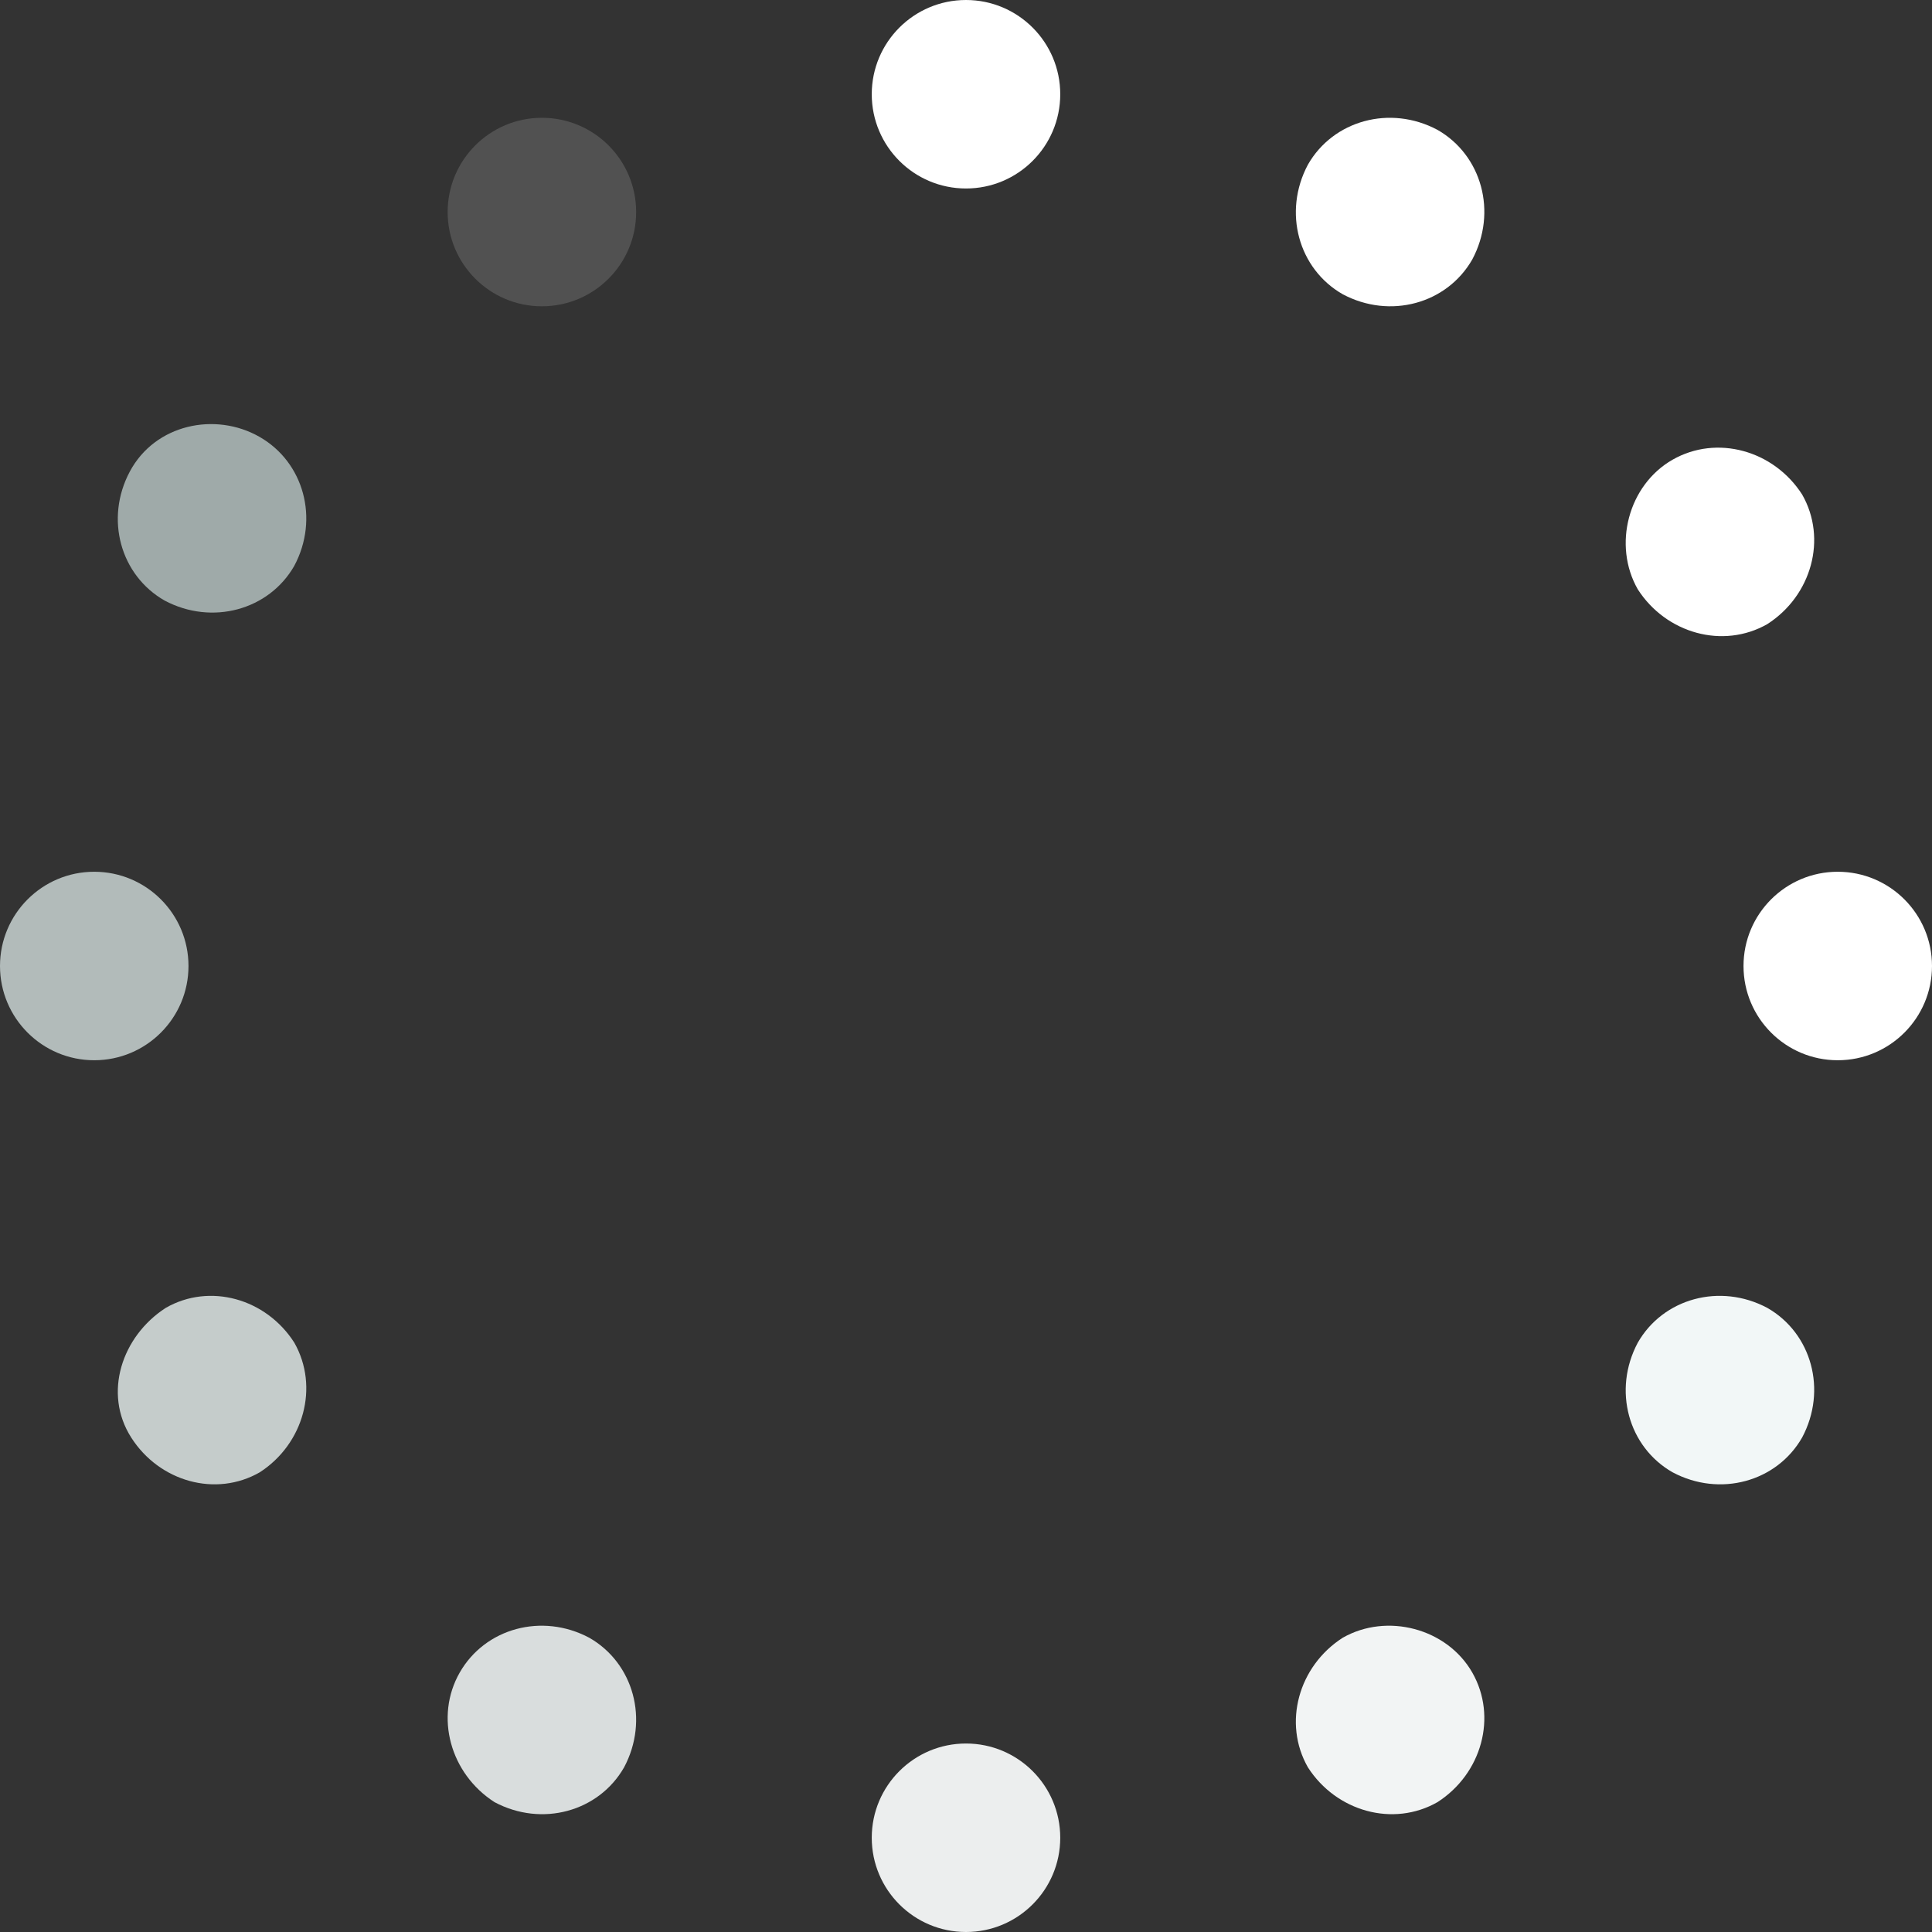
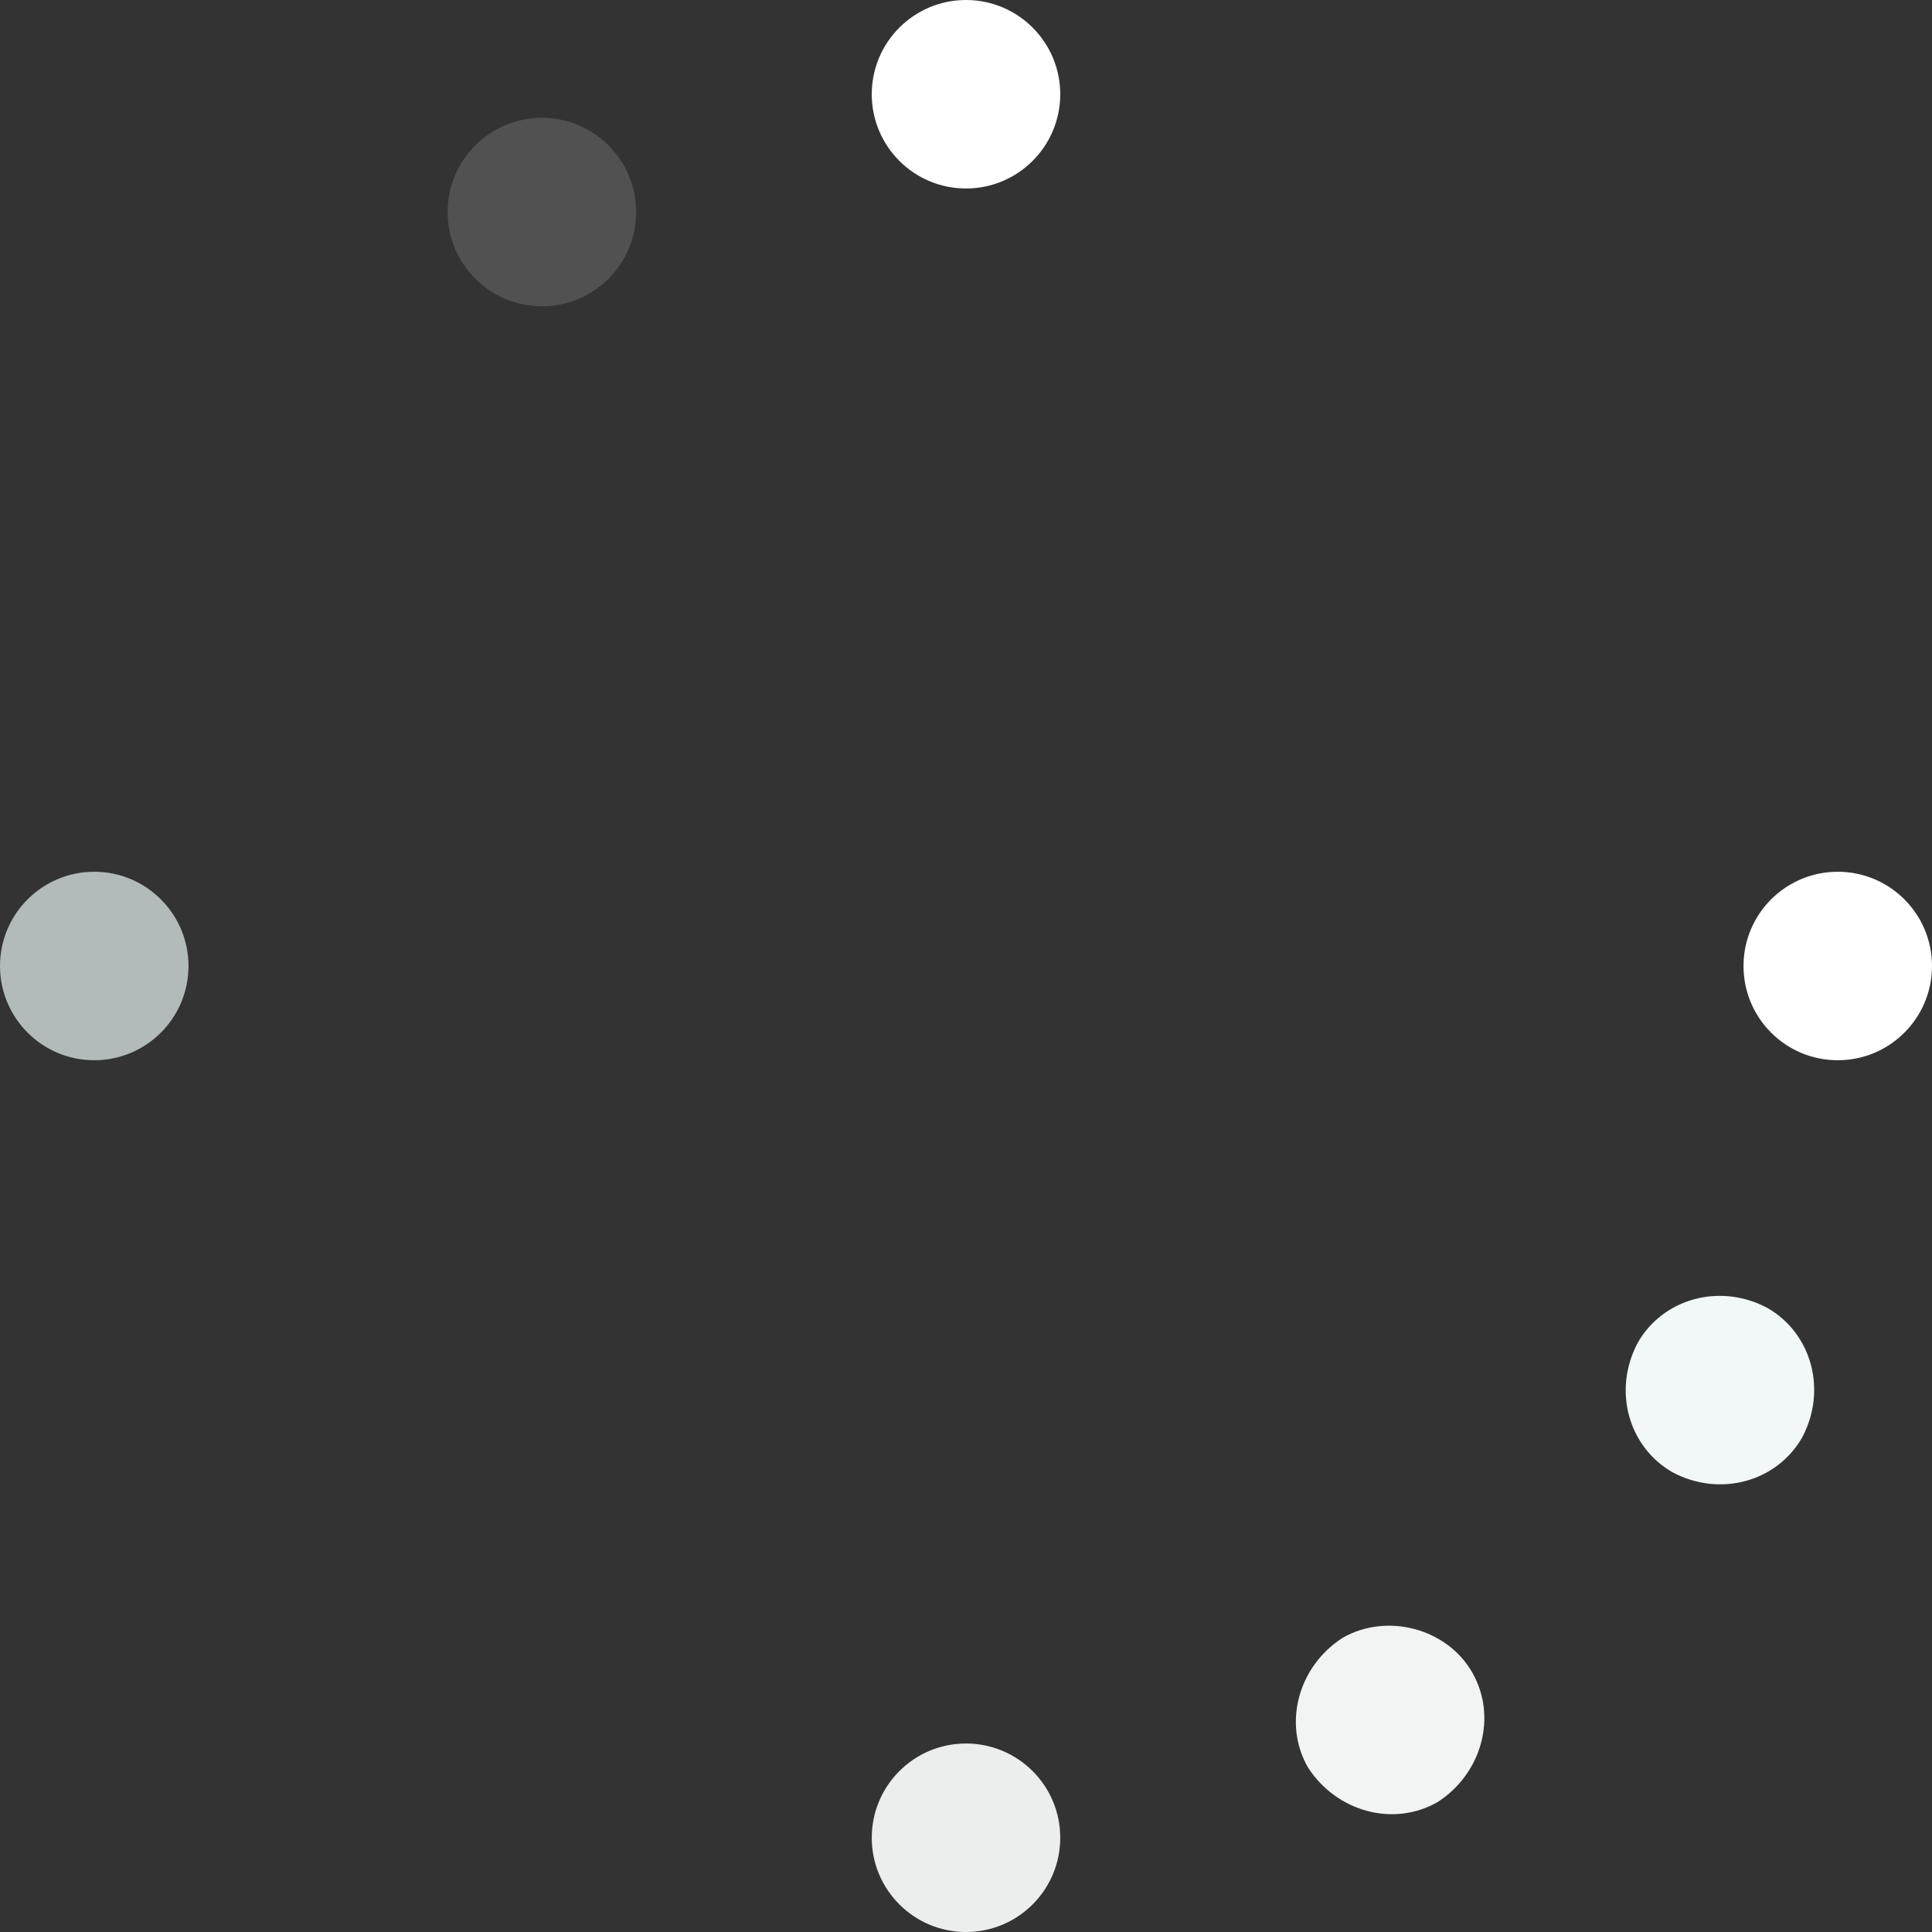
<svg xmlns="http://www.w3.org/2000/svg" width="82px" height="82px" viewBox="0 0 82 82" version="1.1">
  <rect x="0" y="0" width="82" height="82" fill="#333333" stroke="none" />
  <title>loading</title>
  <desc>Created with Sketch.</desc>
  <g id="Desktop" stroke="none" stroke-width="1" fill="none" fill-rule="evenodd">
    <g id="SERVIÇOS_DA" transform="translate(-919, -3236)" fill-rule="nonzero">
      <g id="loading" style="mix-blend-mode: overlay;" transform="translate(919, 3236)">
        <circle id="Oval" fill="#FFFFFF" cx="41" cy="4" r="4" />
        <circle id="Oval" fill="#ECEEEE" cx="41" cy="78" r="4" />
        <circle id="Oval" fill-opacity="0.15" fill="#FFFFFF" cx="23" cy="9" r="4" />
        <path d="M62.488,70.988 C63.561,72.866 62.89,75.281 61.012,76.488 C59.134,77.561 56.719,76.89 55.512,75.012 C54.439,73.134 55.11,70.719 56.988,69.512 C58.866,68.439 61.415,69.11 62.488,70.988 Z" id="Path" fill="#F2F4F4" />
-         <path d="M11.012,18.54 C12.89,19.609 13.561,22.015 12.488,24.02 C11.415,25.891 9,26.559 6.988,25.49 C5.11,24.42 4.439,22.015 5.512,20.01 C6.585,18.005 9.134,17.47 11.012,18.54 Z" id="Path" fill="#9FAAA9" />
        <path d="M75.012,55.512 C76.89,56.585 77.561,59 76.488,61.012 C75.415,62.89 73,63.561 70.988,62.488 C69.11,61.415 68.439,59 69.512,56.988 C70.585,55.11 73,54.439 75.012,55.512 Z" id="Path" fill="#F2F7F7" />
        <circle id="Oval" fill="#B2BBBA" cx="4" cy="41" r="4" />
        <circle id="Oval" fill="#FFFFFF" cx="78" cy="41" r="4" />
-         <path d="M7.032,55.512 C8.896,54.439 11.293,55.11 12.492,56.988 C13.557,58.866 12.891,61.281 11.027,62.488 C9.163,63.561 6.766,62.89 5.568,61.012 C4.369,59.134 5.168,56.719 7.032,55.512 Z" id="Path" fill="#C5CCCB" />
-         <path d="M70.988,19.512 C72.866,18.439 75.281,19.11 76.488,20.988 C77.561,22.866 76.89,25.281 75.012,26.488 C73.134,27.561 70.719,26.89 69.512,25.012 C68.439,23.134 69.11,20.585 70.988,19.512 Z" id="Path" fill="#FFFFFF" />
-         <path d="M19.512,70.988 C20.585,69.11 23,68.439 25.012,69.512 C26.89,70.585 27.561,73 26.488,75.012 C25.415,76.89 23,77.561 20.988,76.488 C19.11,75.281 18.439,72.866 19.512,70.988 Z" id="Path" fill="#D9DDDD" />
-         <path d="M55.512,6.988 C56.585,5.11 59,4.439 61.012,5.512 C62.89,6.585 63.561,9 62.488,11.012 C61.415,12.89 59,13.561 56.988,12.488 C55.11,11.415 54.439,9 55.512,6.988 Z" id="Path" fill="#FFFFFF" />
      </g>
    </g>
  </g>
</svg>